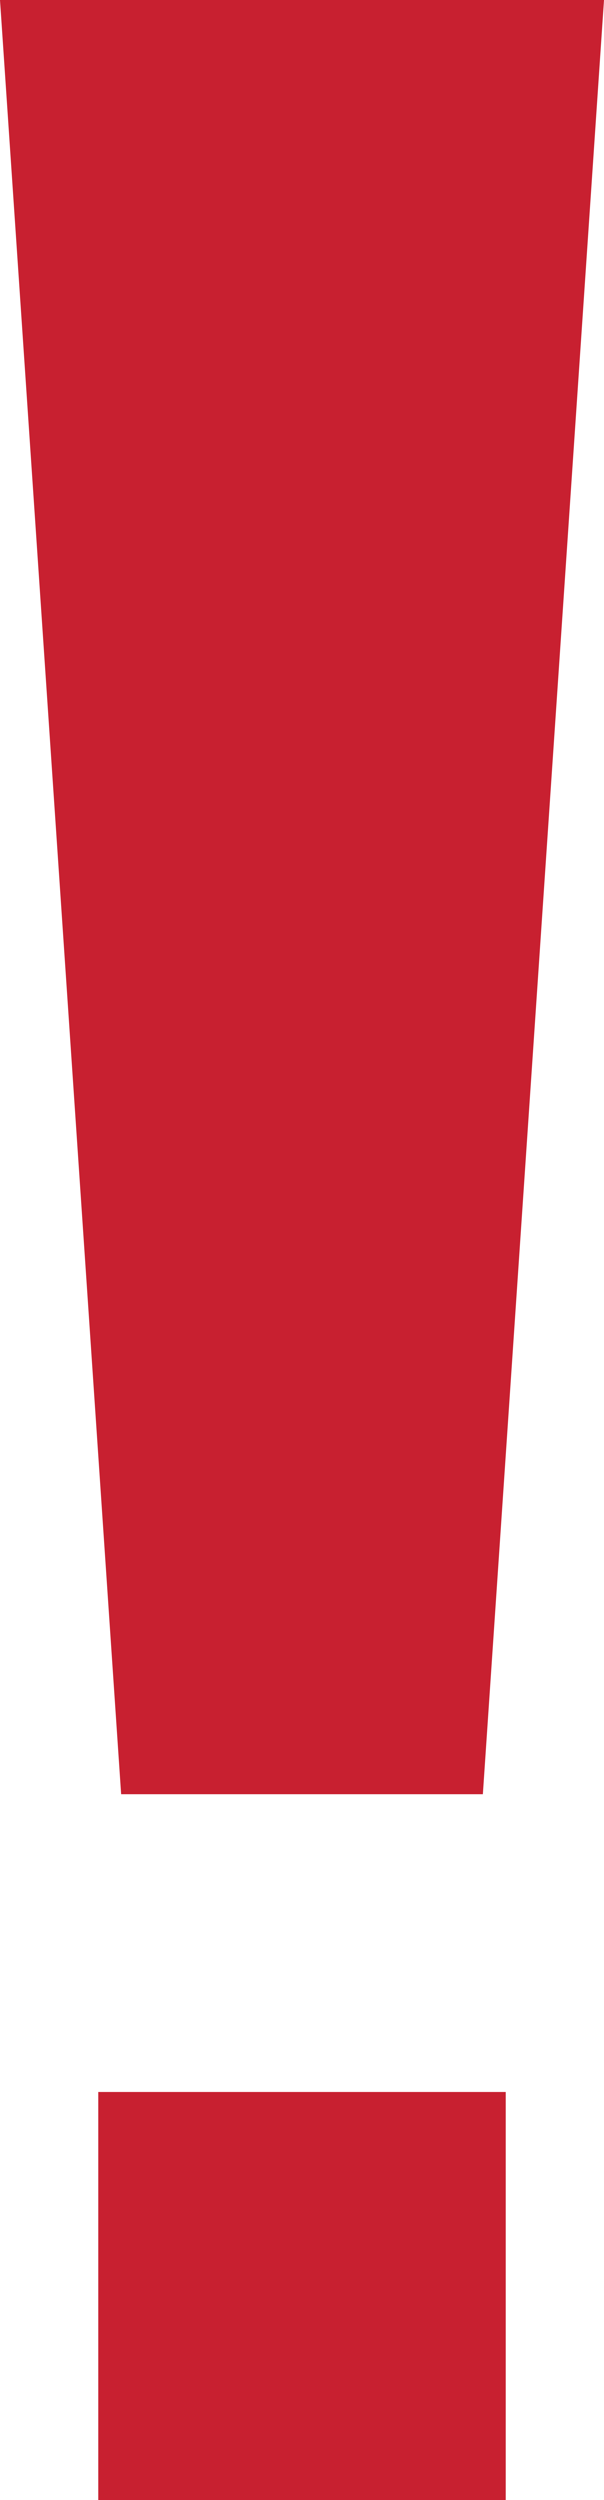
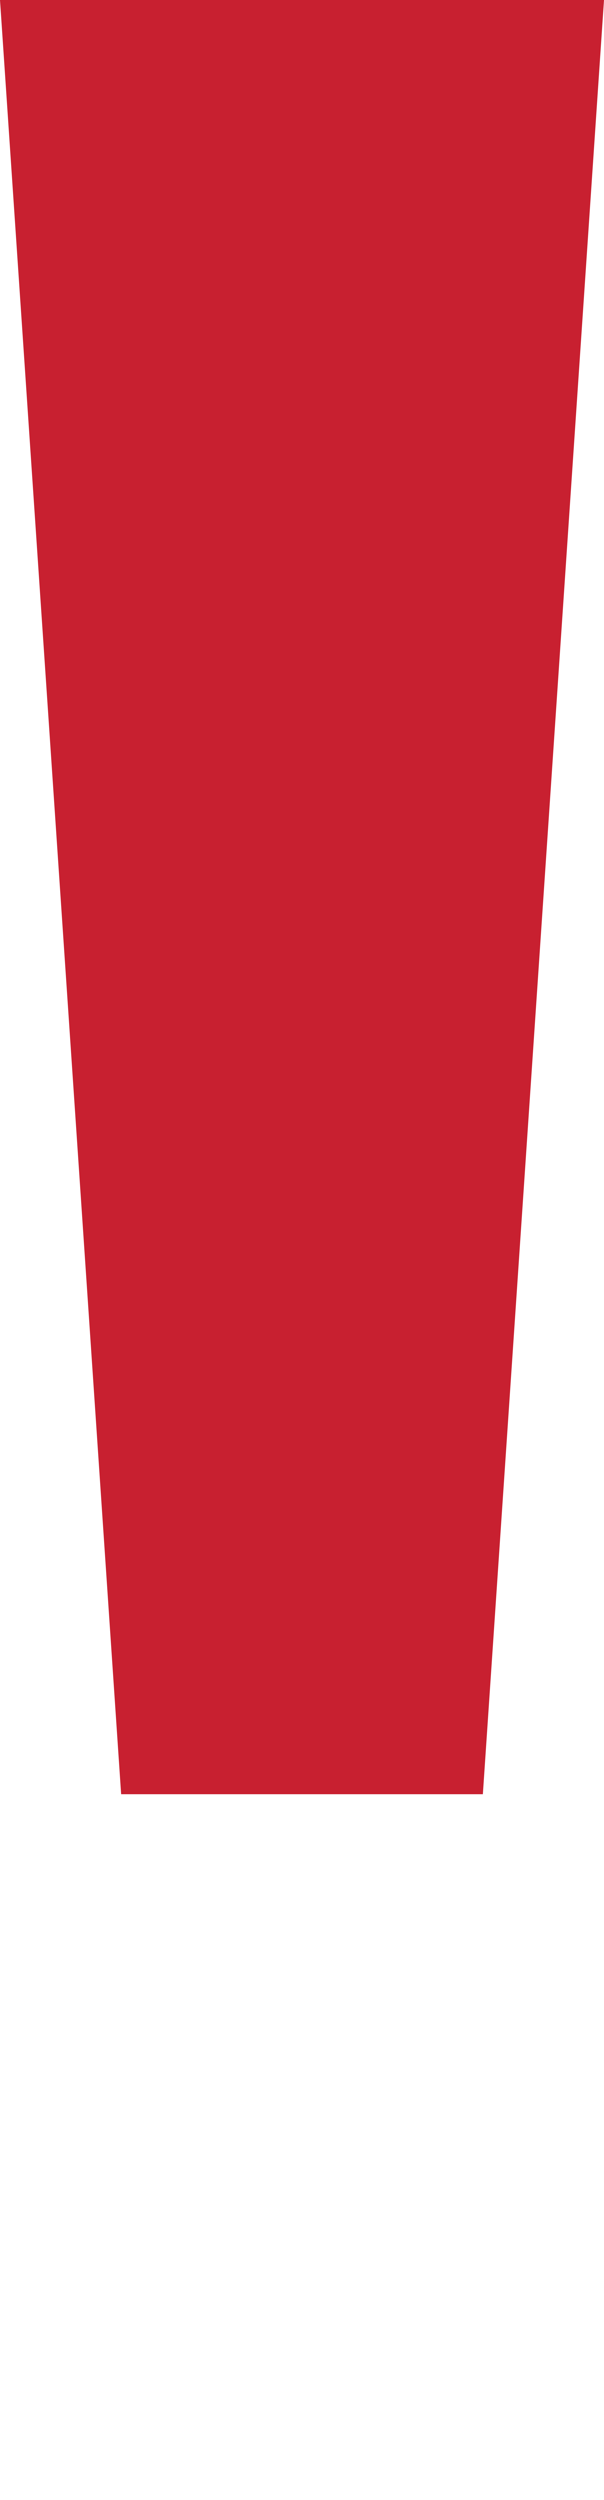
<svg xmlns="http://www.w3.org/2000/svg" id="Layer_1" data-name="Layer 1" viewBox="0 0 7.13 29.47">
  <defs>
    <style>.cls-1{fill:#c82030;}</style>
  </defs>
  <polygon class="cls-1" points="5.7 21.15 1.43 21.15 0 0 7.13 0 5.7 21.15" />
-   <rect class="cls-1" x="1.16" y="24.66" width="4.81" height="4.81" />
</svg>